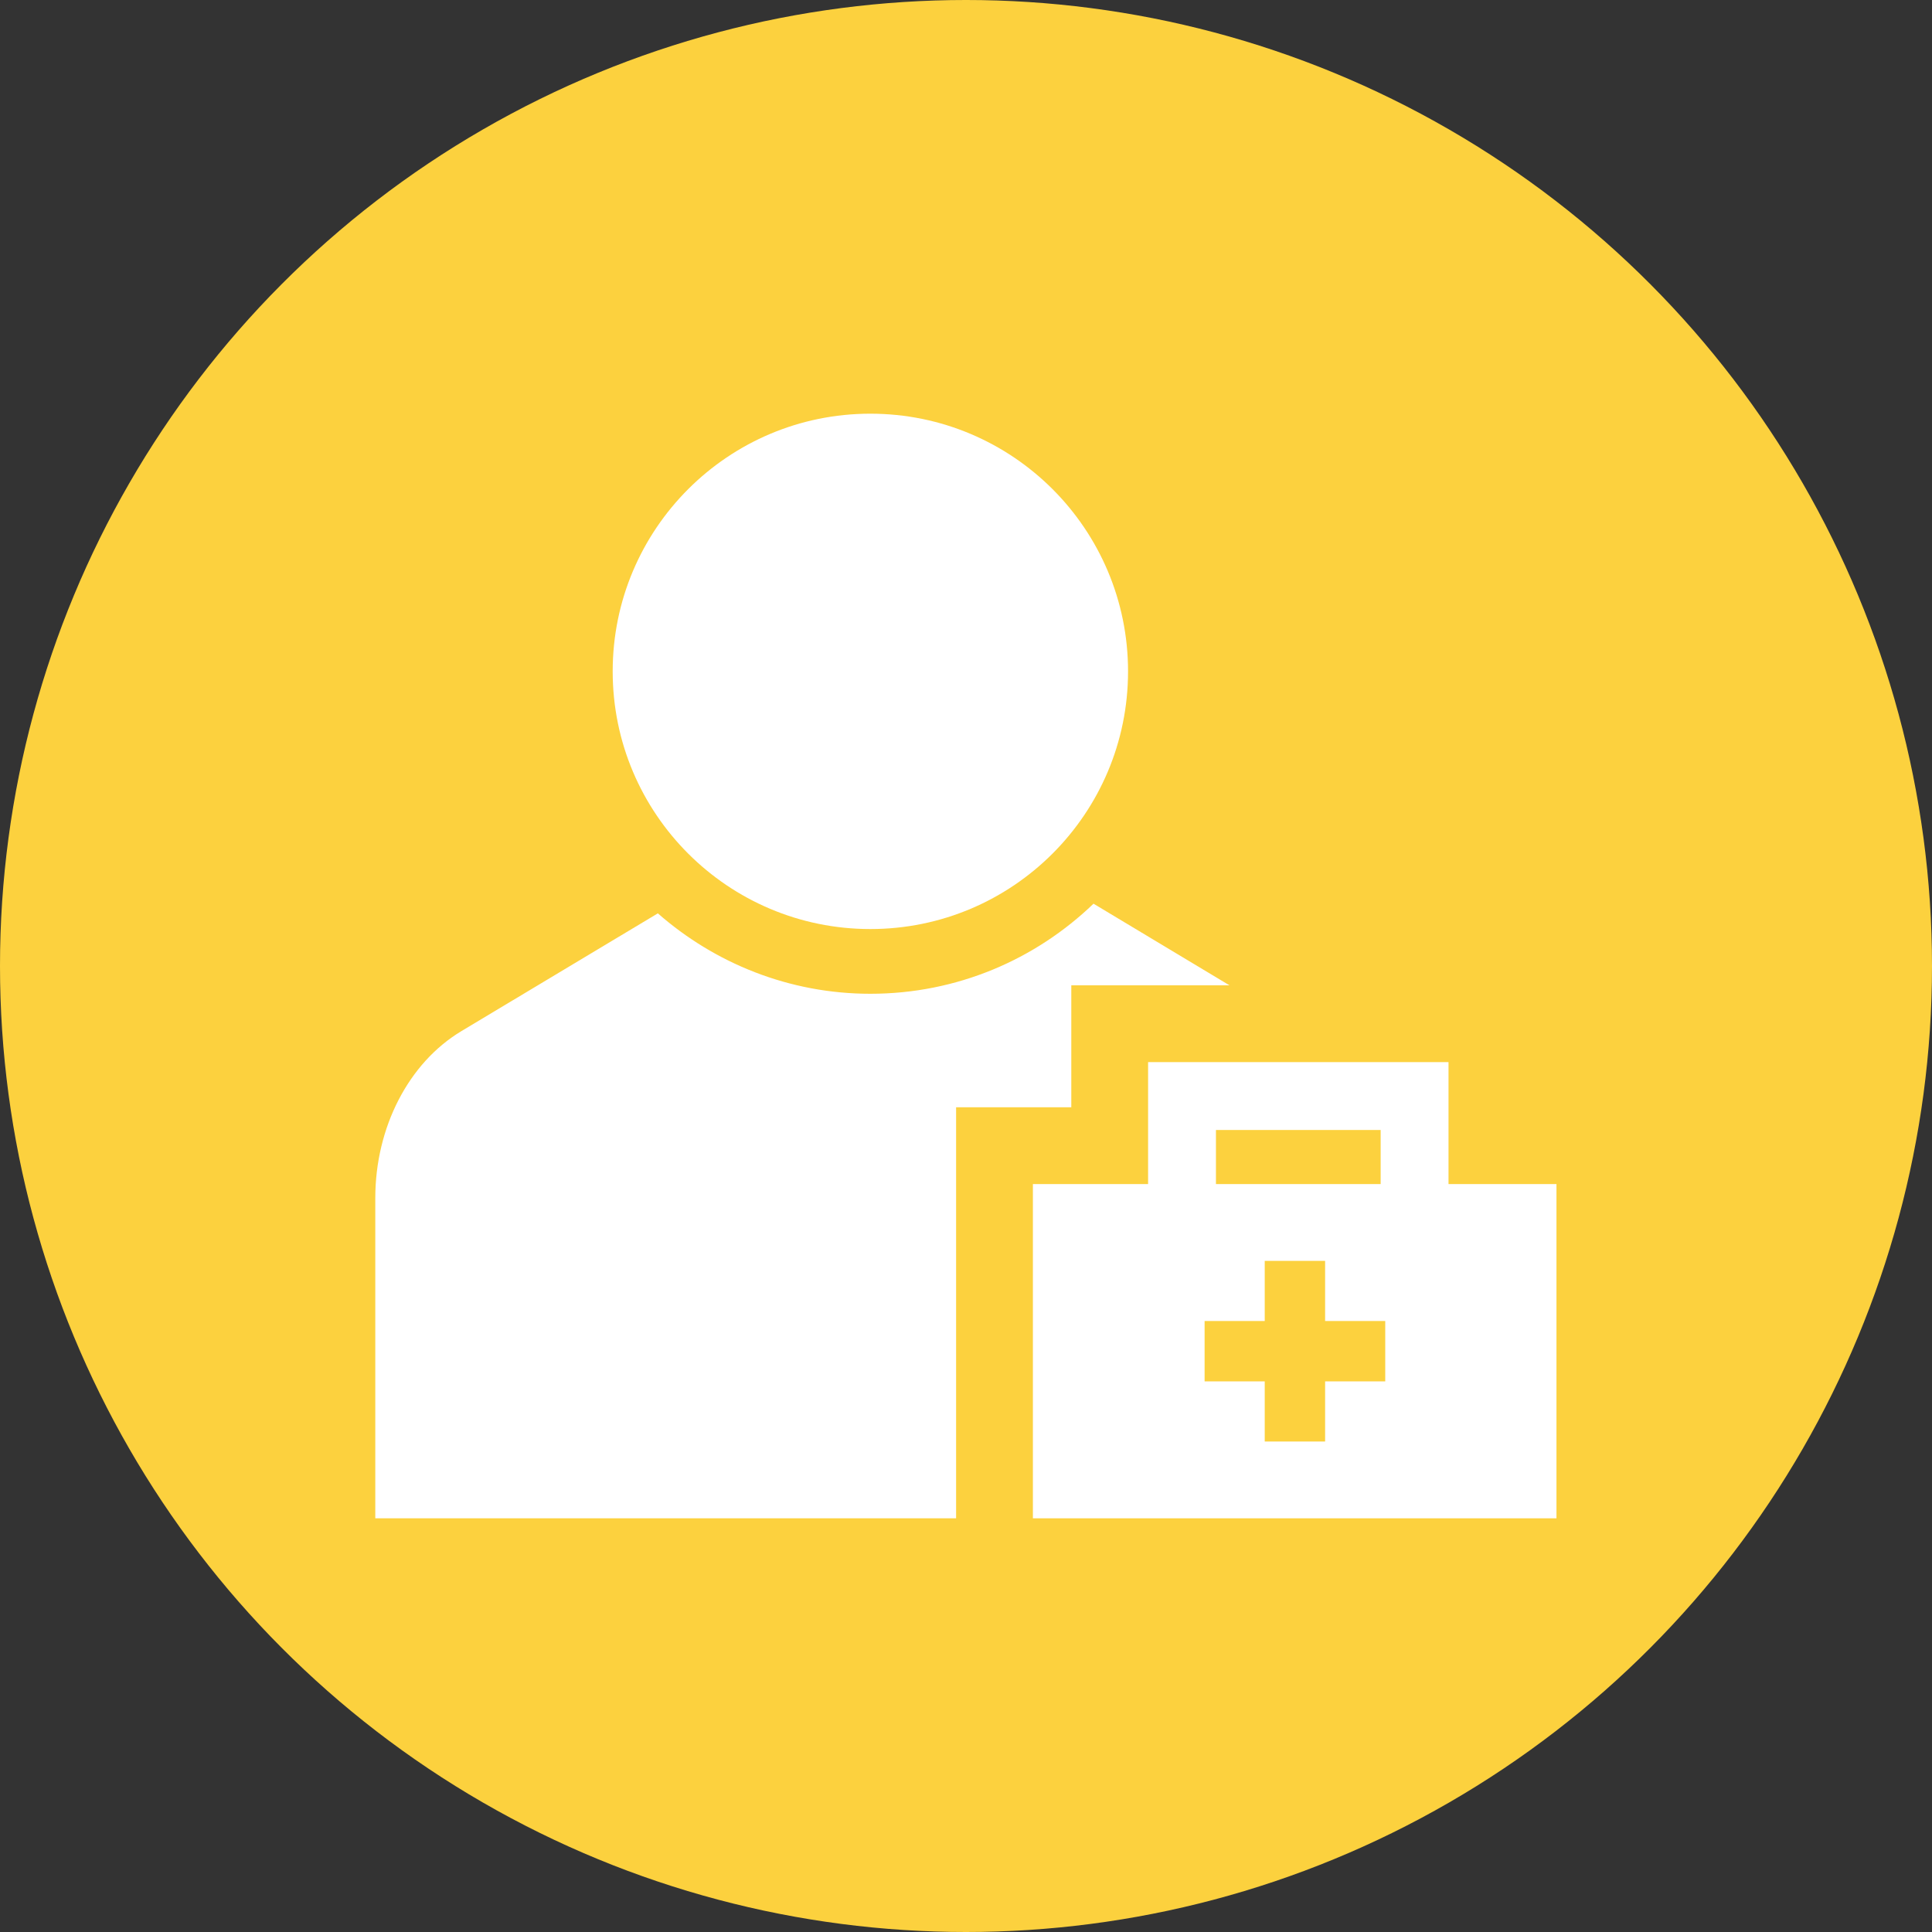
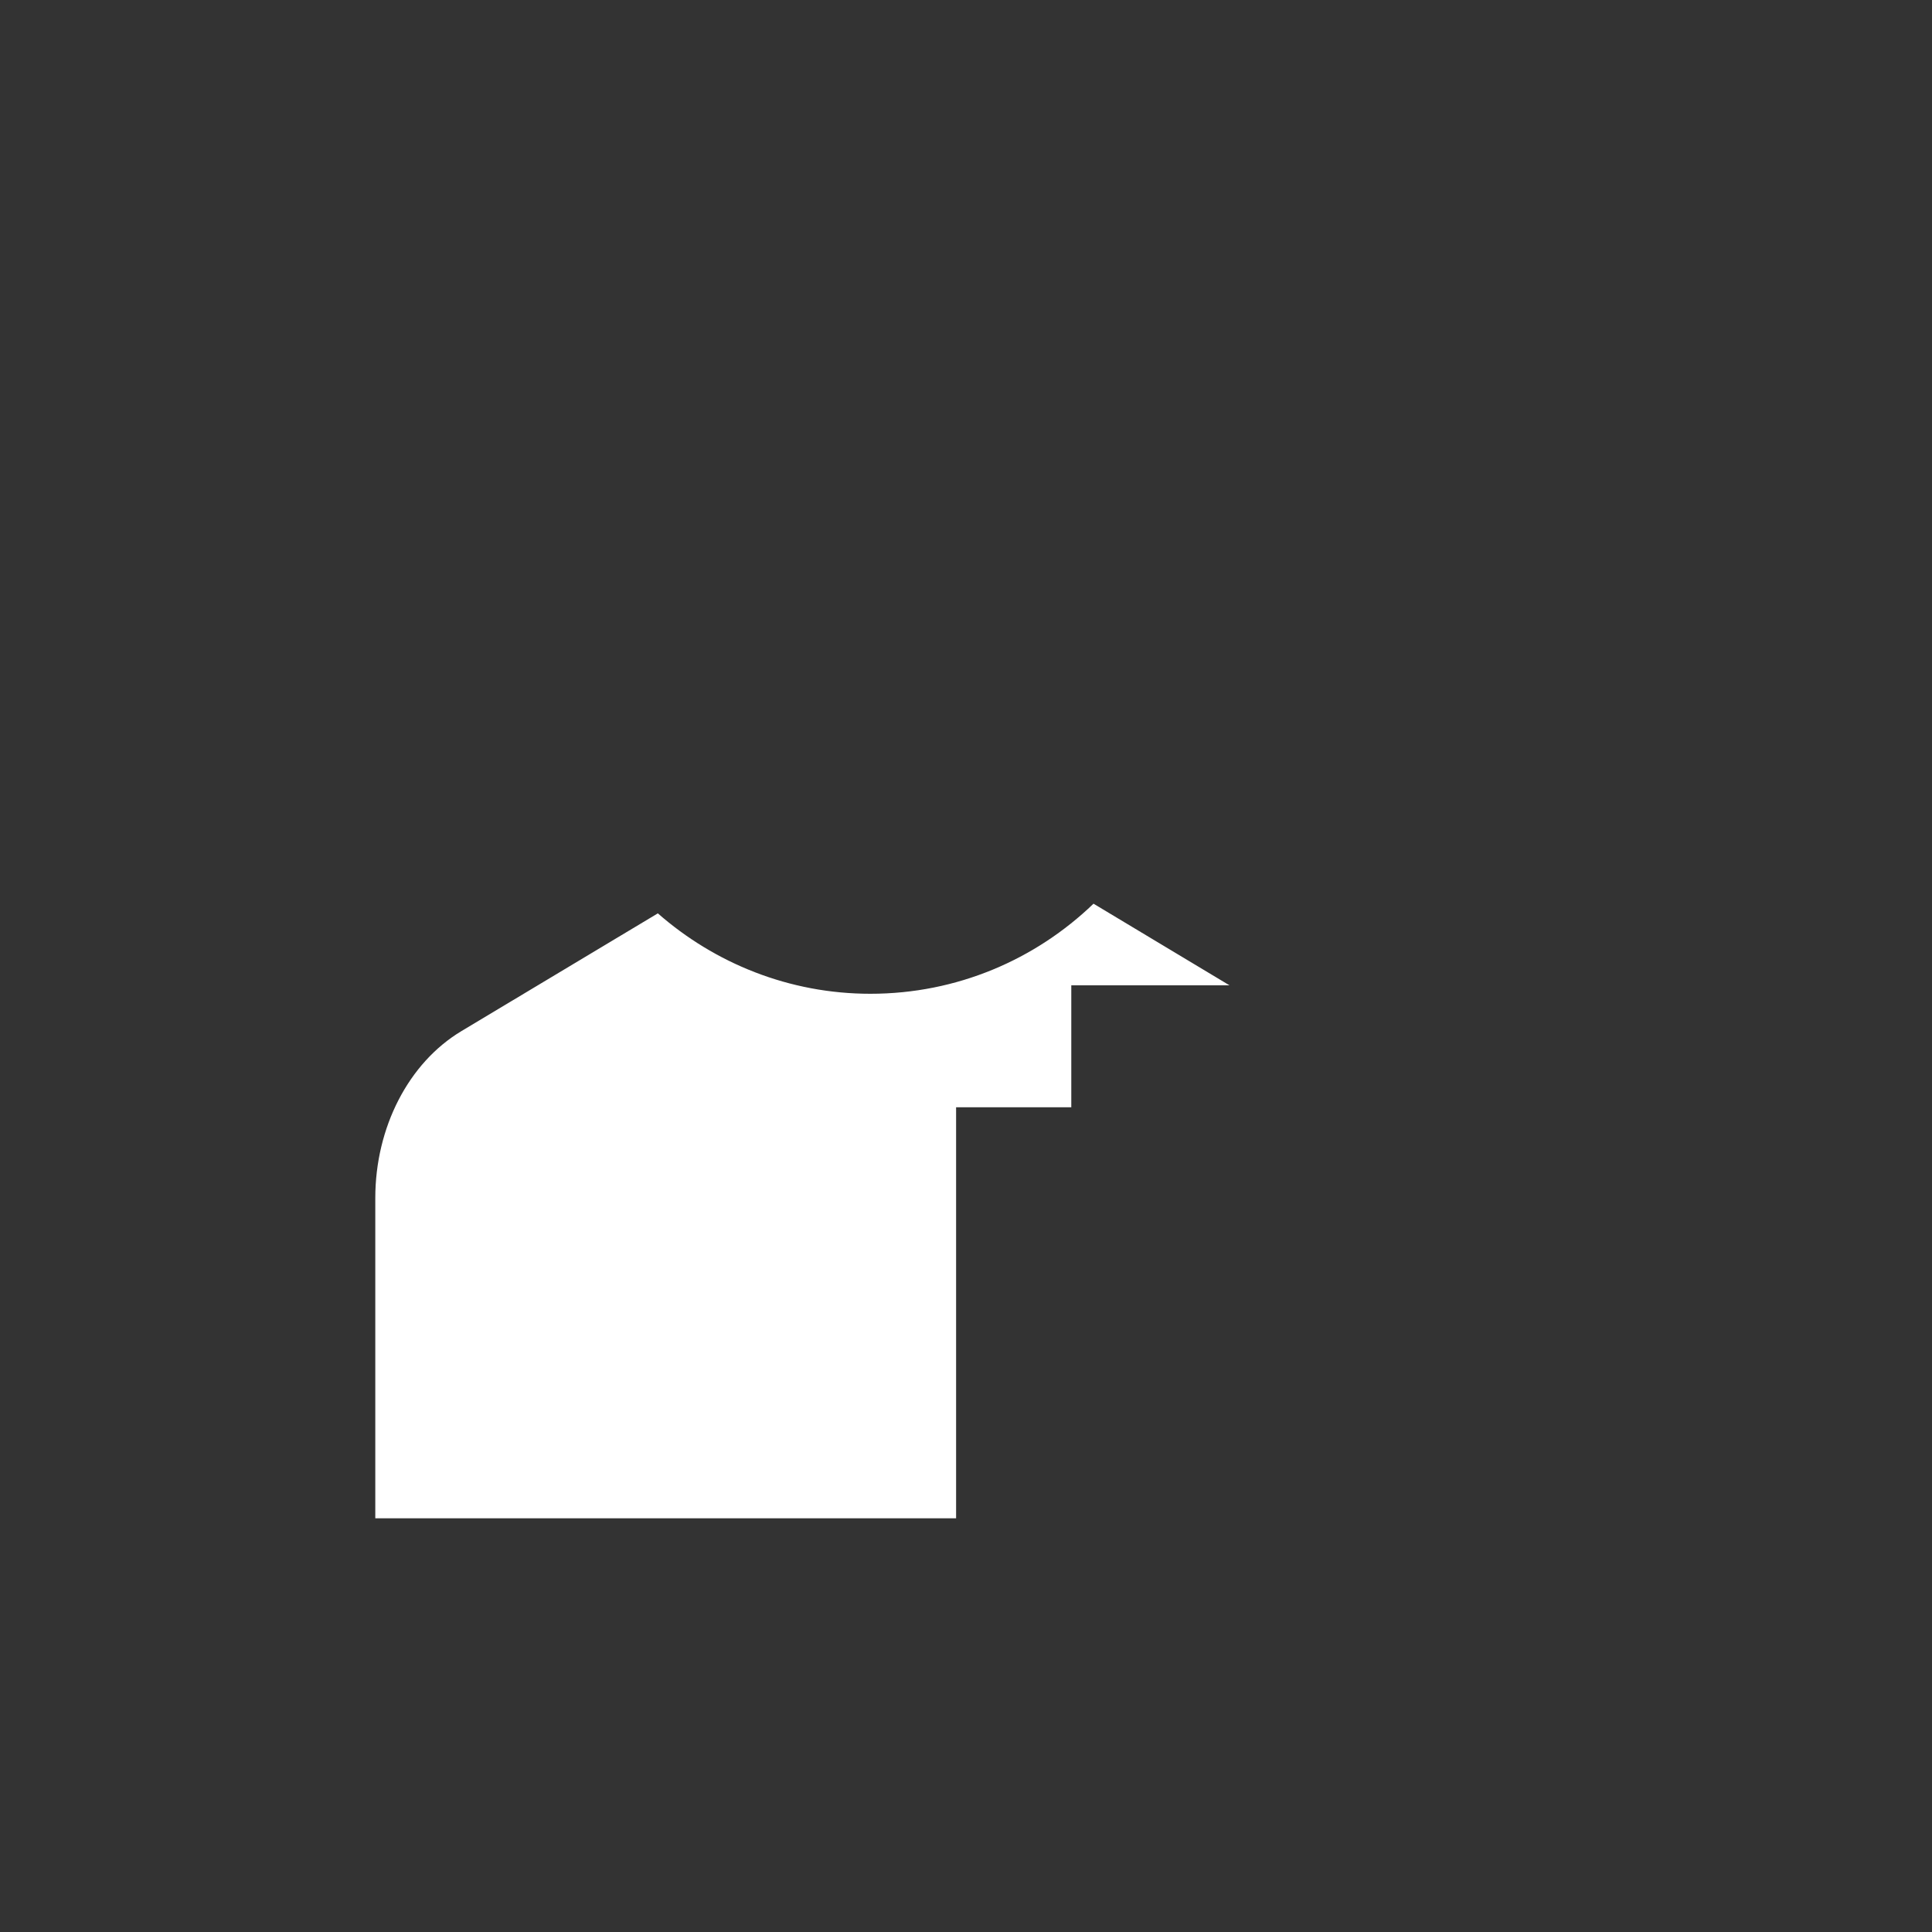
<svg xmlns="http://www.w3.org/2000/svg" id="_レイヤー_2" viewBox="0 0 80 80">
  <rect x="0" y="0" width="80" height="80" fill="#333333" stroke="none" />
  <defs>
    <style>.cls-1{fill:#fcd13e;}.cls-2{fill:#fff;}</style>
  </defs>
  <g id="_レイヤー_1-2">
-     <circle class="cls-1" cx="40" cy="40" r="40" />
-     <circle class="cls-2" cx="36.04" cy="27.8" r="10.67" />
    <path class="cls-2" d="M44.36,40.8h6.55l-5.63-3.38c-2.4,2.31-5.65,3.73-9.24,3.73-3.37,0-6.45-1.27-8.8-3.33l-8.14,4.88c-2.18,1.31-3.56,3.98-3.56,6.91v13.26h24.05v-17.02h4.77v-5.05Z" />
-     <path class="cls-2" d="M59.98,49.03v-5.05h-12.44v5.05h-4.77v13.84h21.68v-13.84h-4.48ZM50.35,46.79h6.82v2.24h-6.82v-2.24ZM57.36,57.2h-2.49v2.49h-2.5v-2.49h-2.49v-2.5h2.49v-2.49h2.5v2.49h2.49v2.5Z" />
  </g>
</svg>